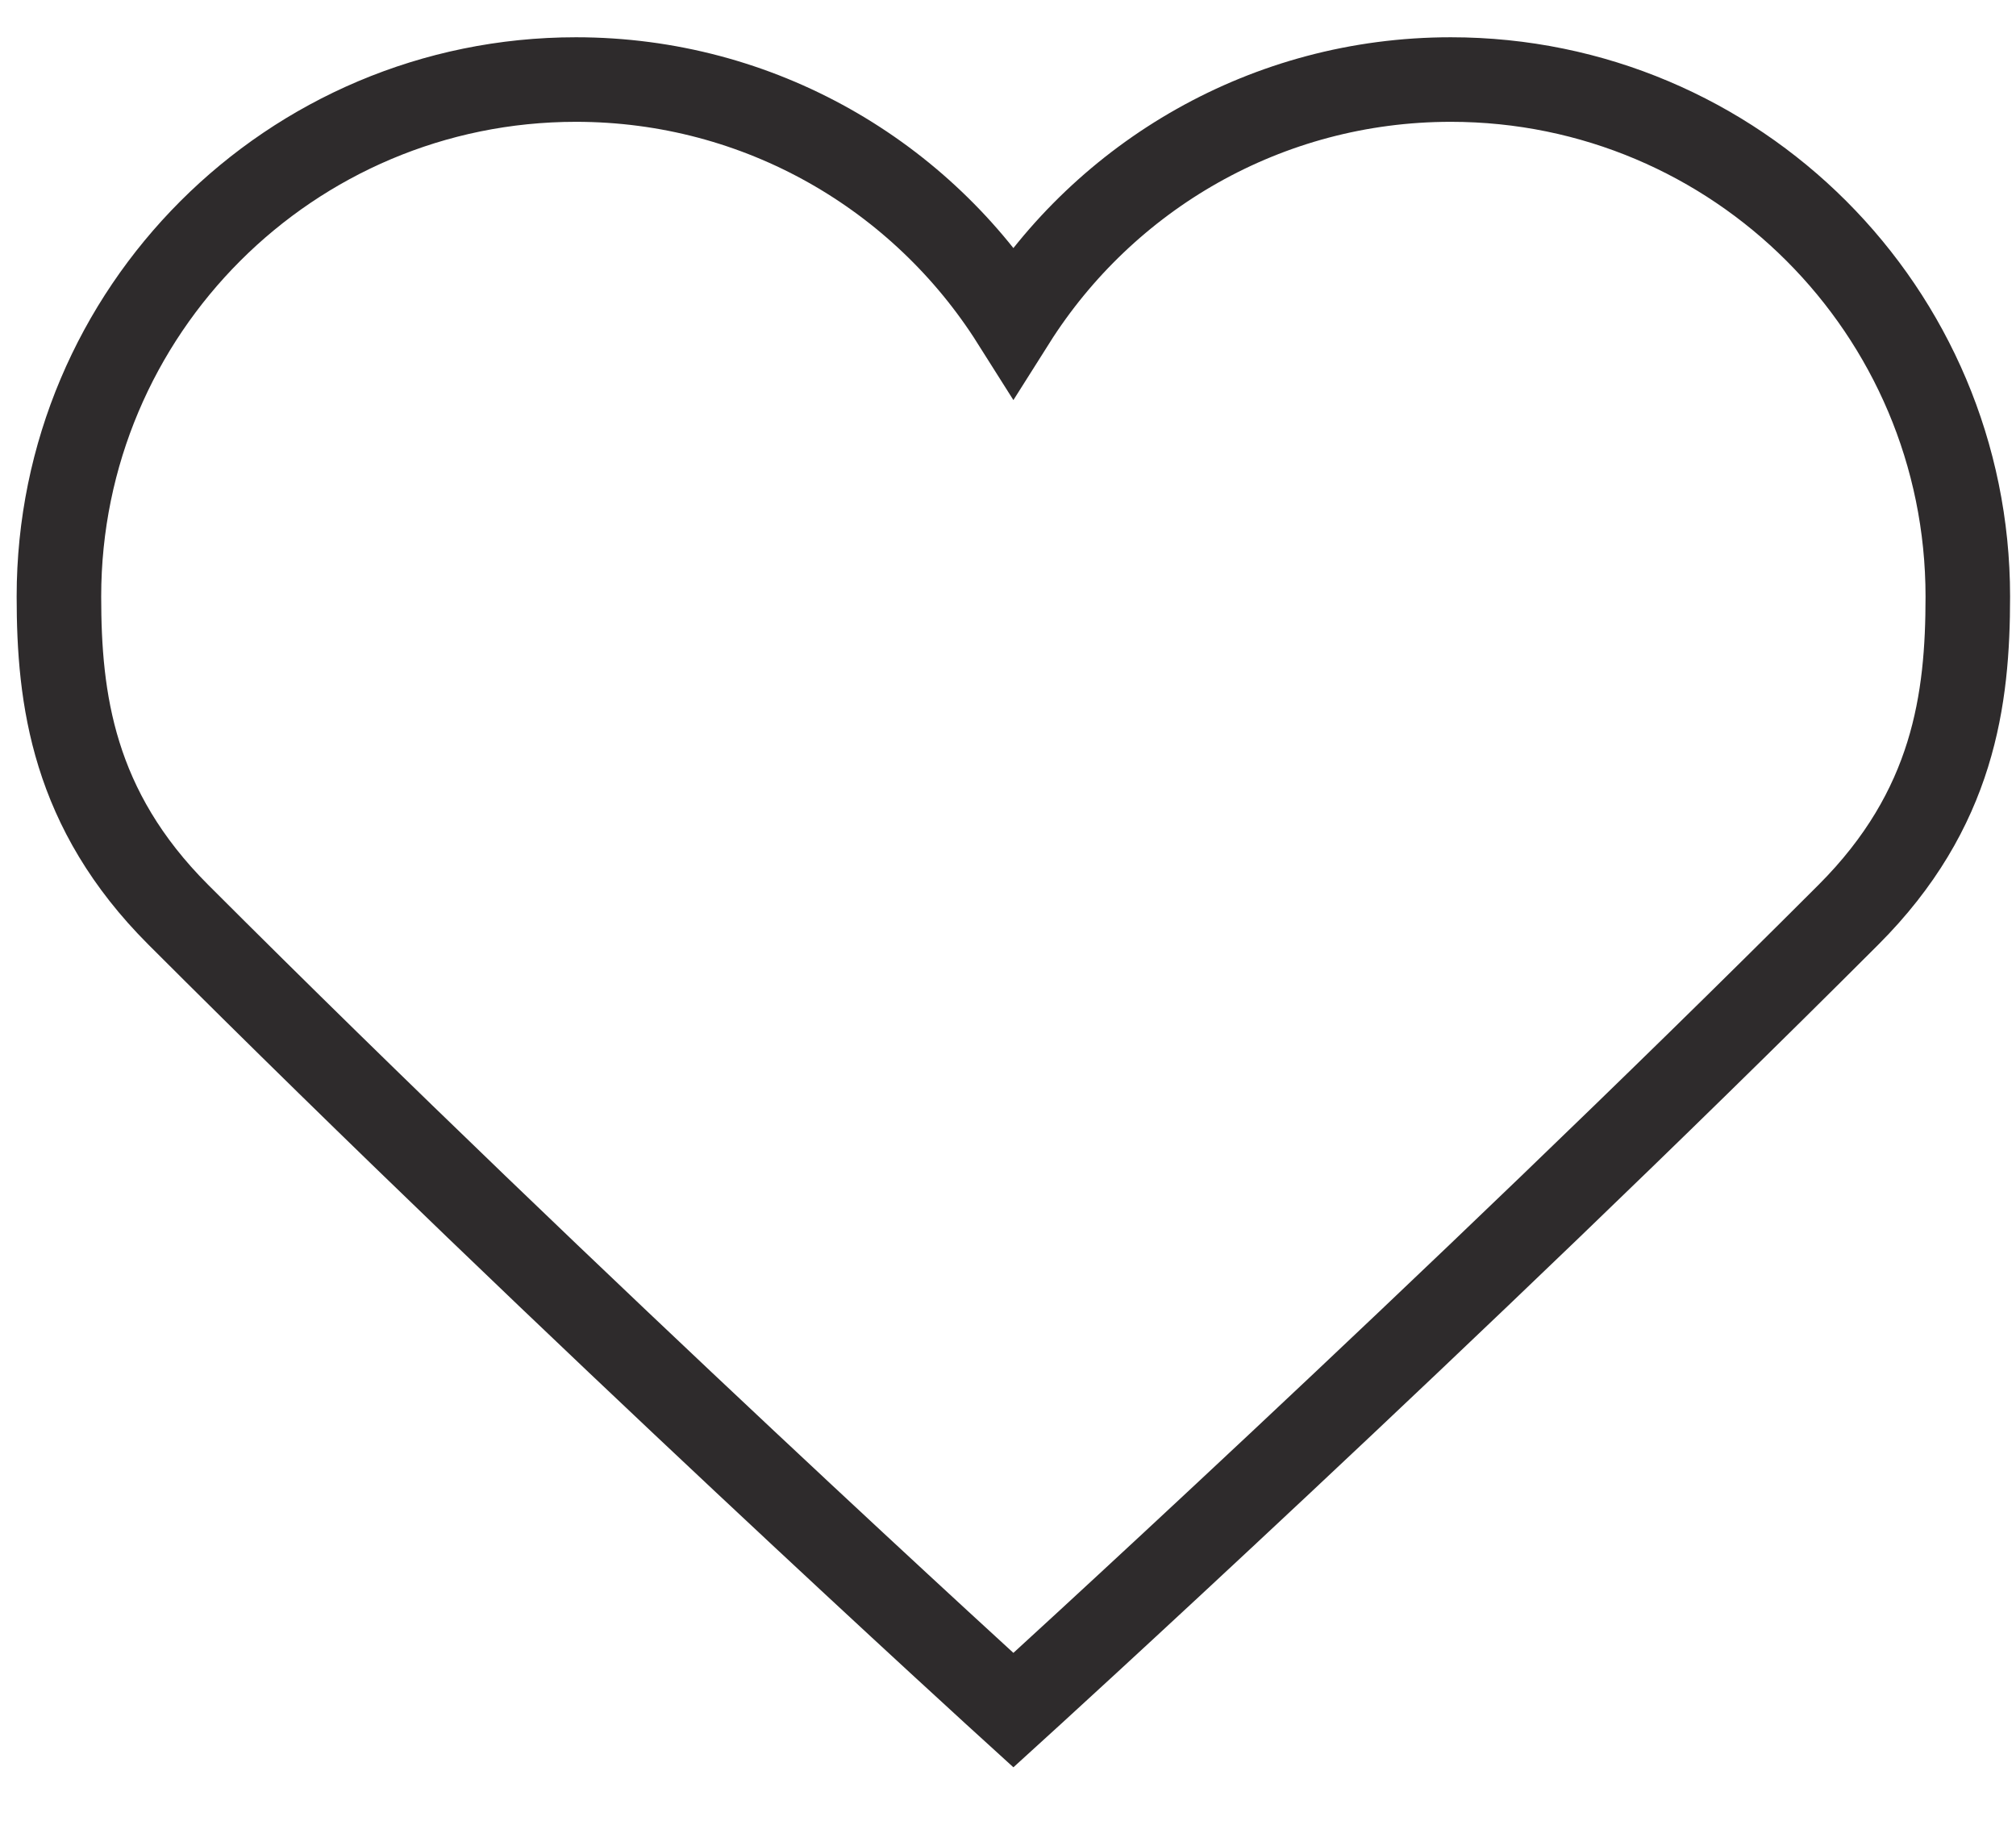
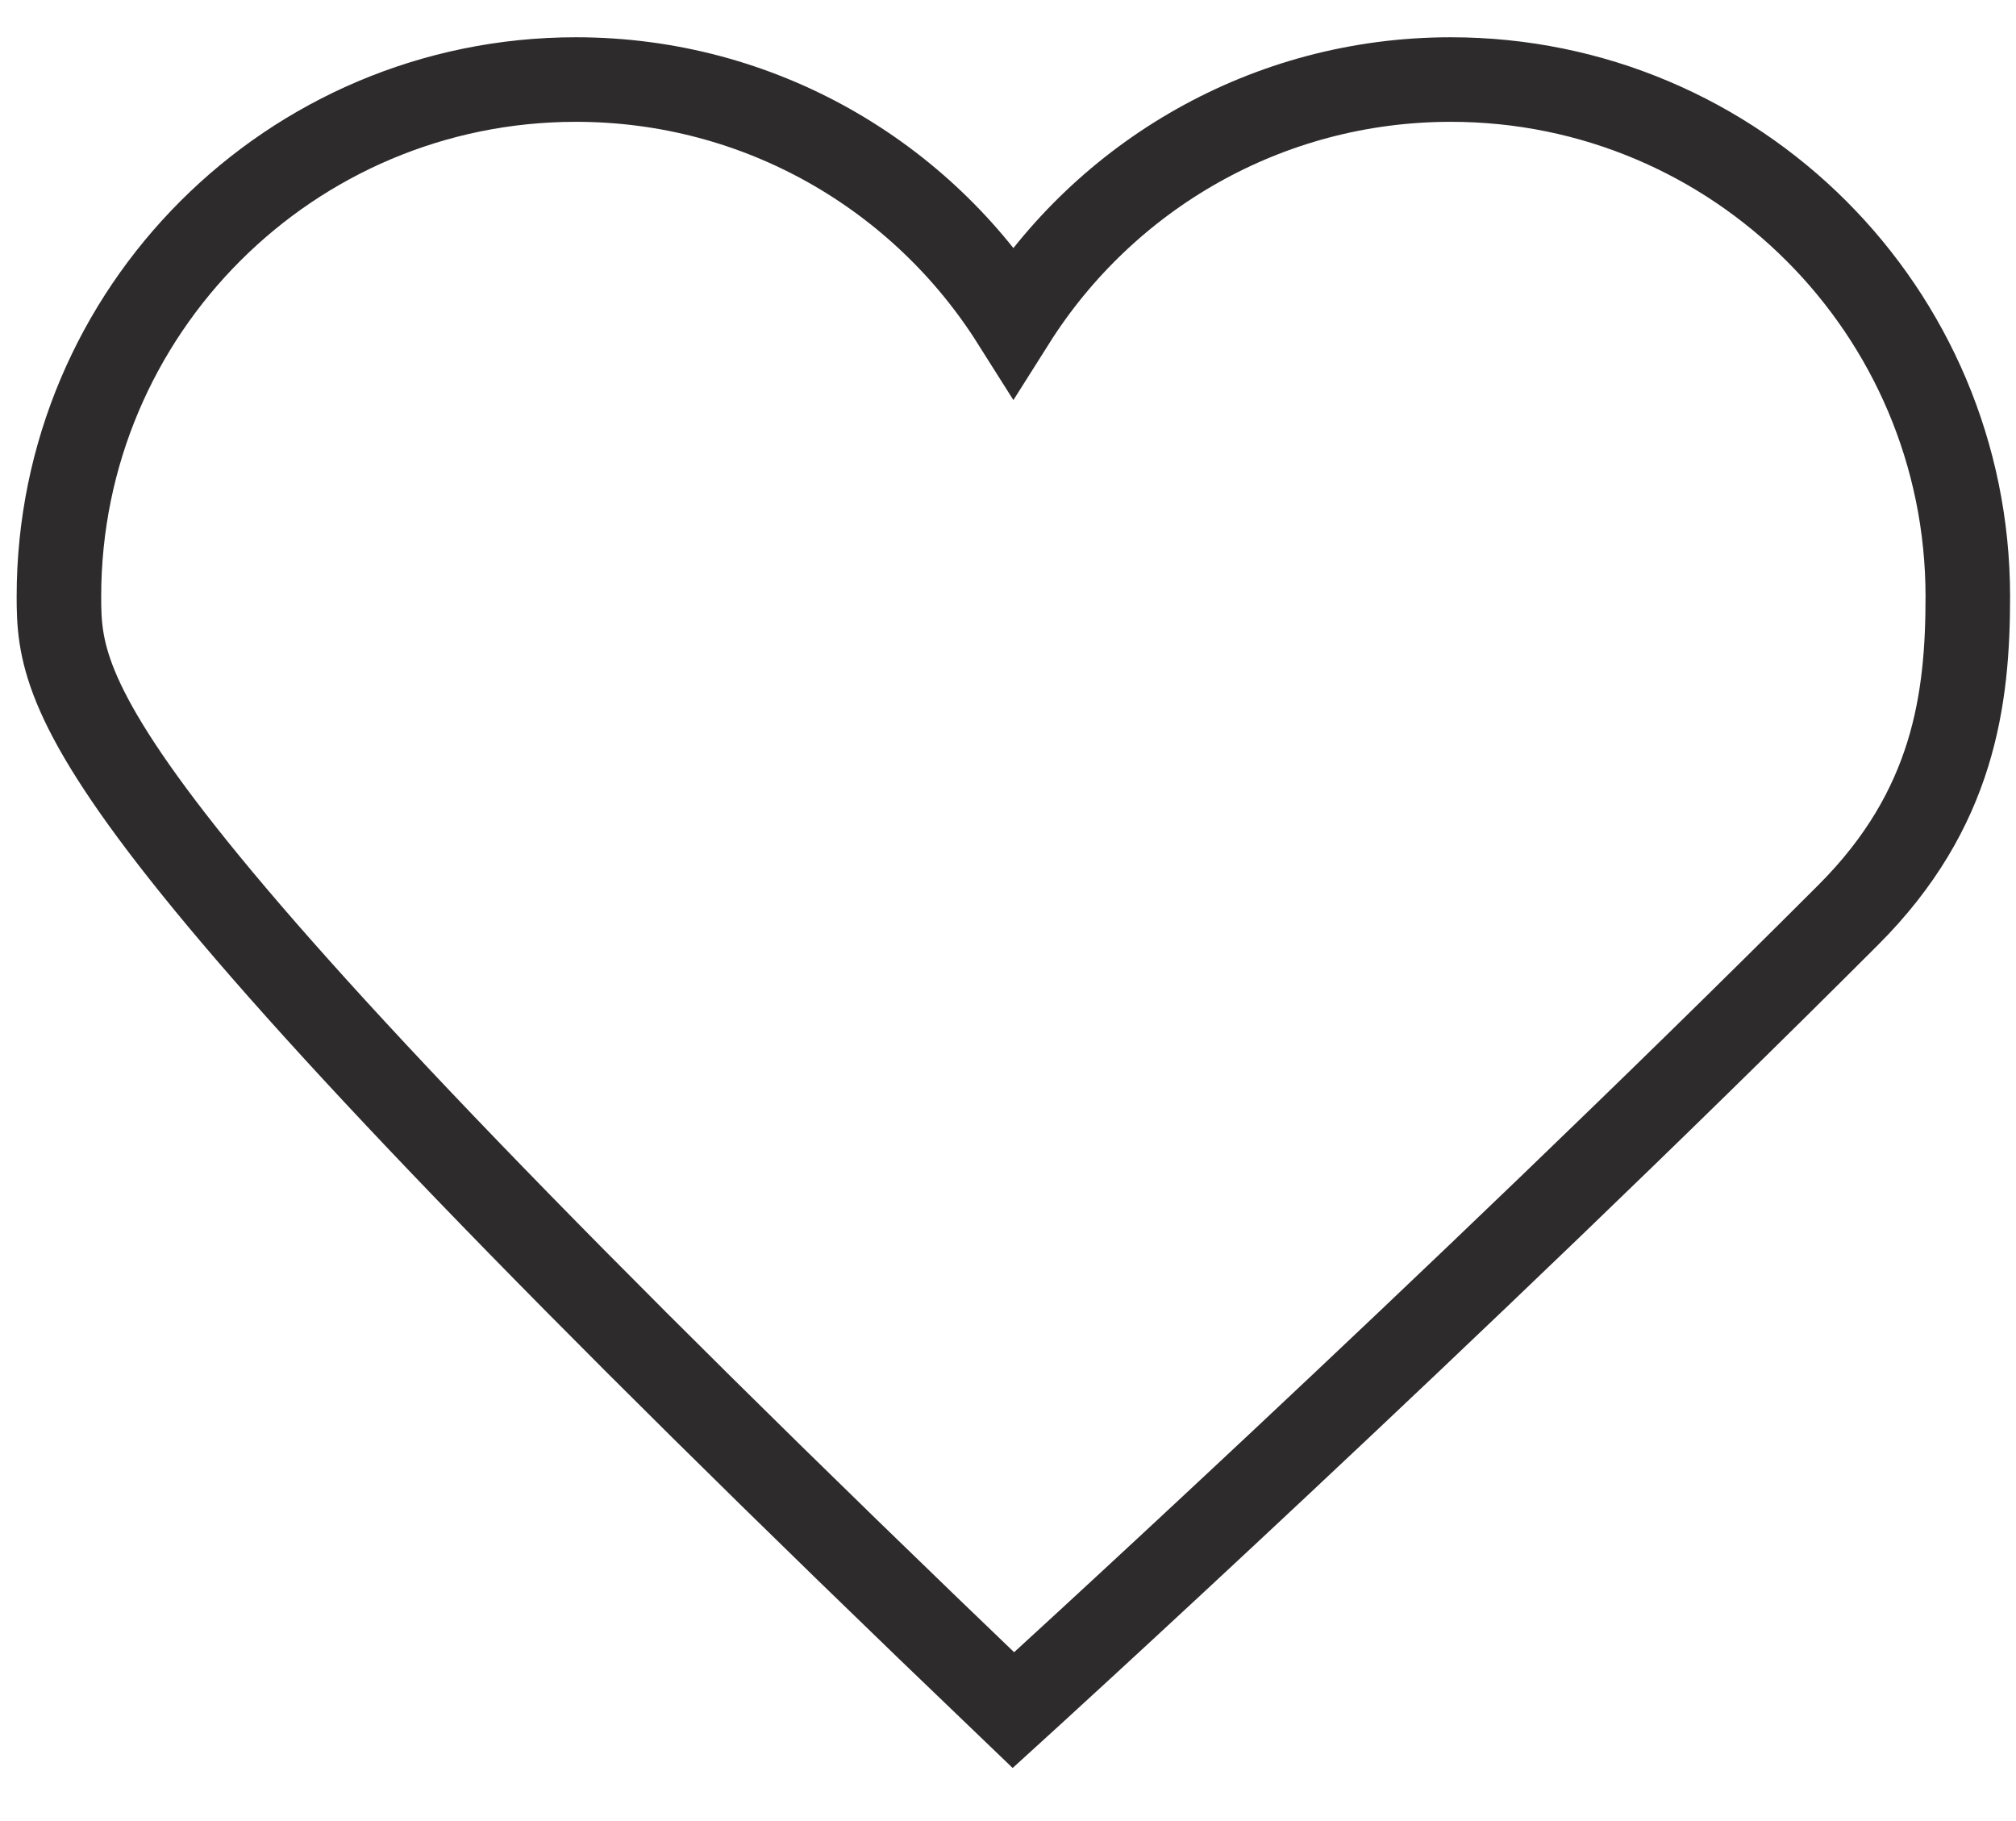
<svg xmlns="http://www.w3.org/2000/svg" width="31" height="28" viewBox="0 0 31 28" fill="none">
-   <path d="M15.583 26.295C15.583 26.295 8.856 20.18 2.741 14.064C1.119 12.442 0.906 10.748 0.906 9.172C0.906 4.782 4.466 1.223 8.856 1.223C11.688 1.223 14.175 2.704 15.583 4.934C16.991 2.704 19.477 1.223 22.309 1.223C26.7 1.223 30.259 4.782 30.259 9.172C30.259 10.748 30.046 12.442 28.424 14.064C22.309 20.18 15.583 26.295 15.583 26.295Z" stroke="#2E2B2C" stroke-width="1.3" stroke-linecap="round" />
+   <path d="M15.583 26.295C1.119 12.442 0.906 10.748 0.906 9.172C0.906 4.782 4.466 1.223 8.856 1.223C11.688 1.223 14.175 2.704 15.583 4.934C16.991 2.704 19.477 1.223 22.309 1.223C26.7 1.223 30.259 4.782 30.259 9.172C30.259 10.748 30.046 12.442 28.424 14.064C22.309 20.18 15.583 26.295 15.583 26.295Z" stroke="#2E2B2C" stroke-width="1.3" stroke-linecap="round" />
</svg>